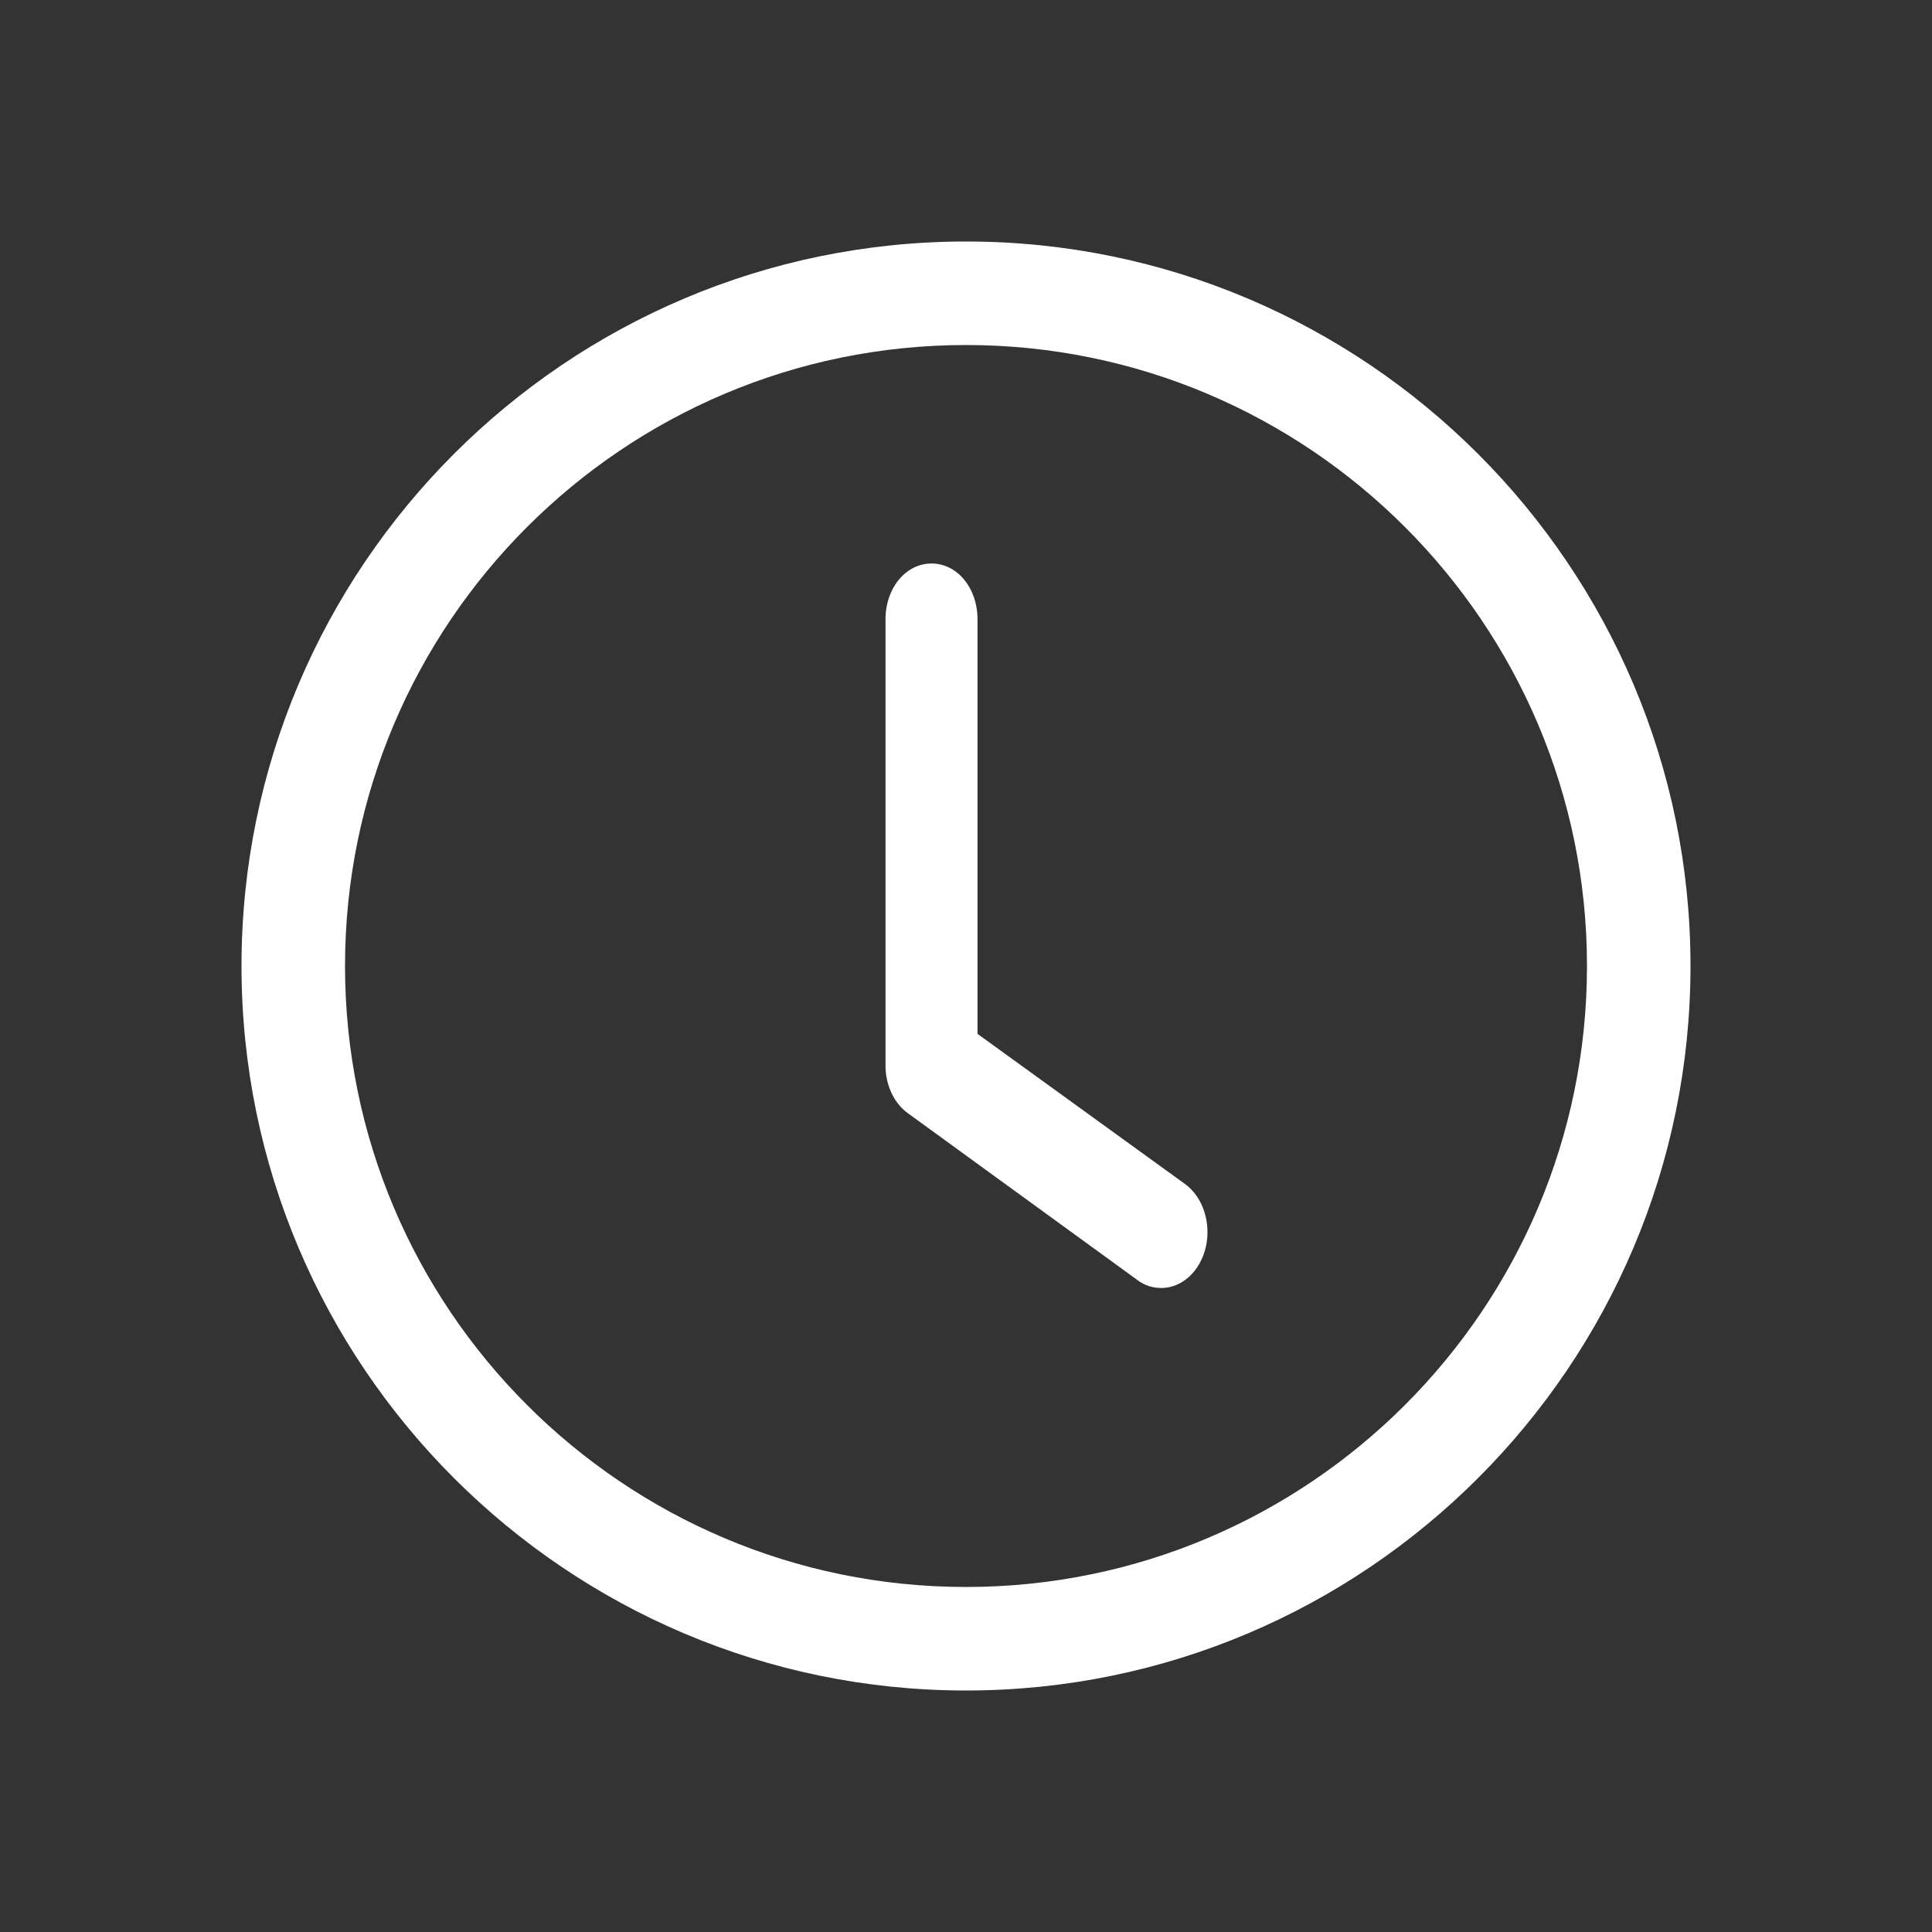
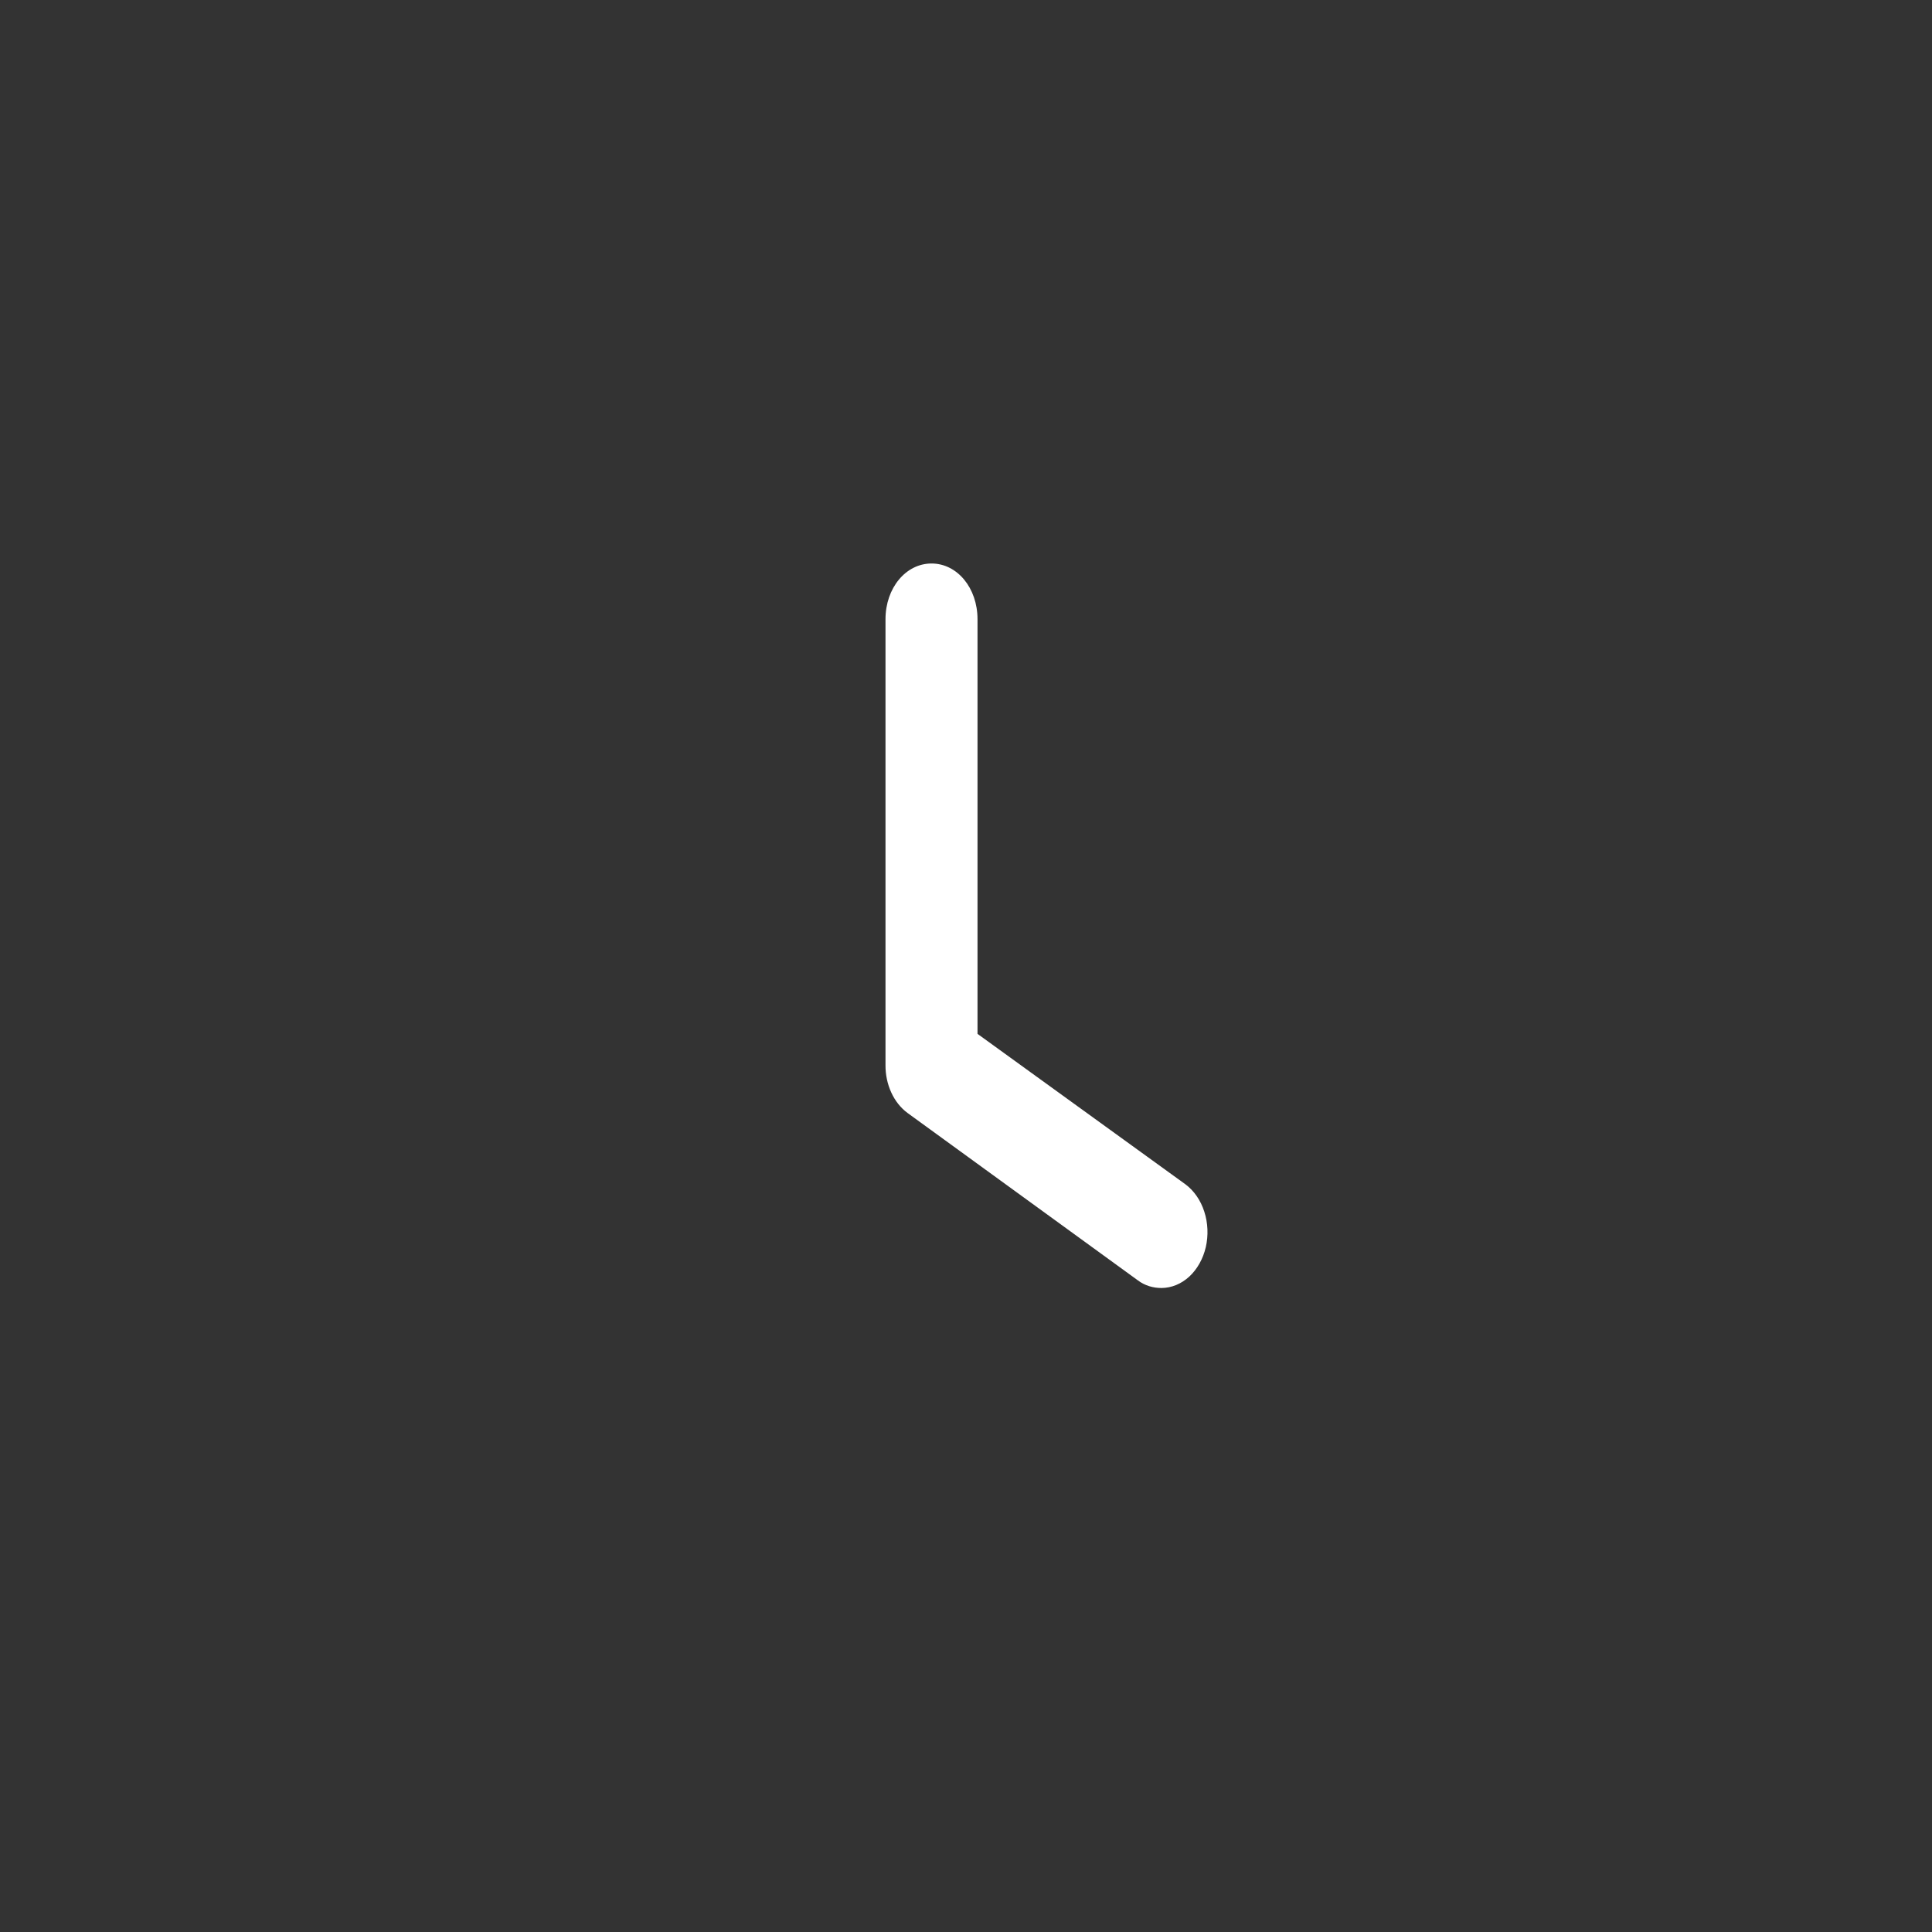
<svg xmlns="http://www.w3.org/2000/svg" width="24" height="24" viewBox="0 0 24 24" fill="none">
  <rect x="0" y="0" width="24" height="24" fill="#333333" stroke="none" />
-   <path d="M12 21C7.037 21 3 16.963 3 12C3 7.037 7.037 3 12 3C16.963 3 21 7.037 21 12C21 16.963 16.963 21 12 21ZM12 4.286C7.744 4.286 4.286 7.744 4.286 12C4.286 16.256 7.744 19.714 12 19.714C16.256 19.714 19.714 16.256 19.714 12C19.714 7.744 16.256 4.286 12 4.286Z" fill="white" />
  <path d="M14.429 16C14.326 16 14.223 15.972 14.132 15.903L11.274 13.826C11.19 13.764 11.12 13.677 11.072 13.572C11.024 13.468 10.999 13.35 11 13.231V7.692C11 7.305 11.252 7 11.572 7C11.892 7 12.143 7.305 12.143 7.692V12.843L14.726 14.712C14.832 14.791 14.915 14.91 14.96 15.051C15.006 15.192 15.012 15.347 14.979 15.492C14.945 15.638 14.873 15.766 14.774 15.858C14.675 15.949 14.554 15.999 14.429 16Z" fill="white" />
</svg>